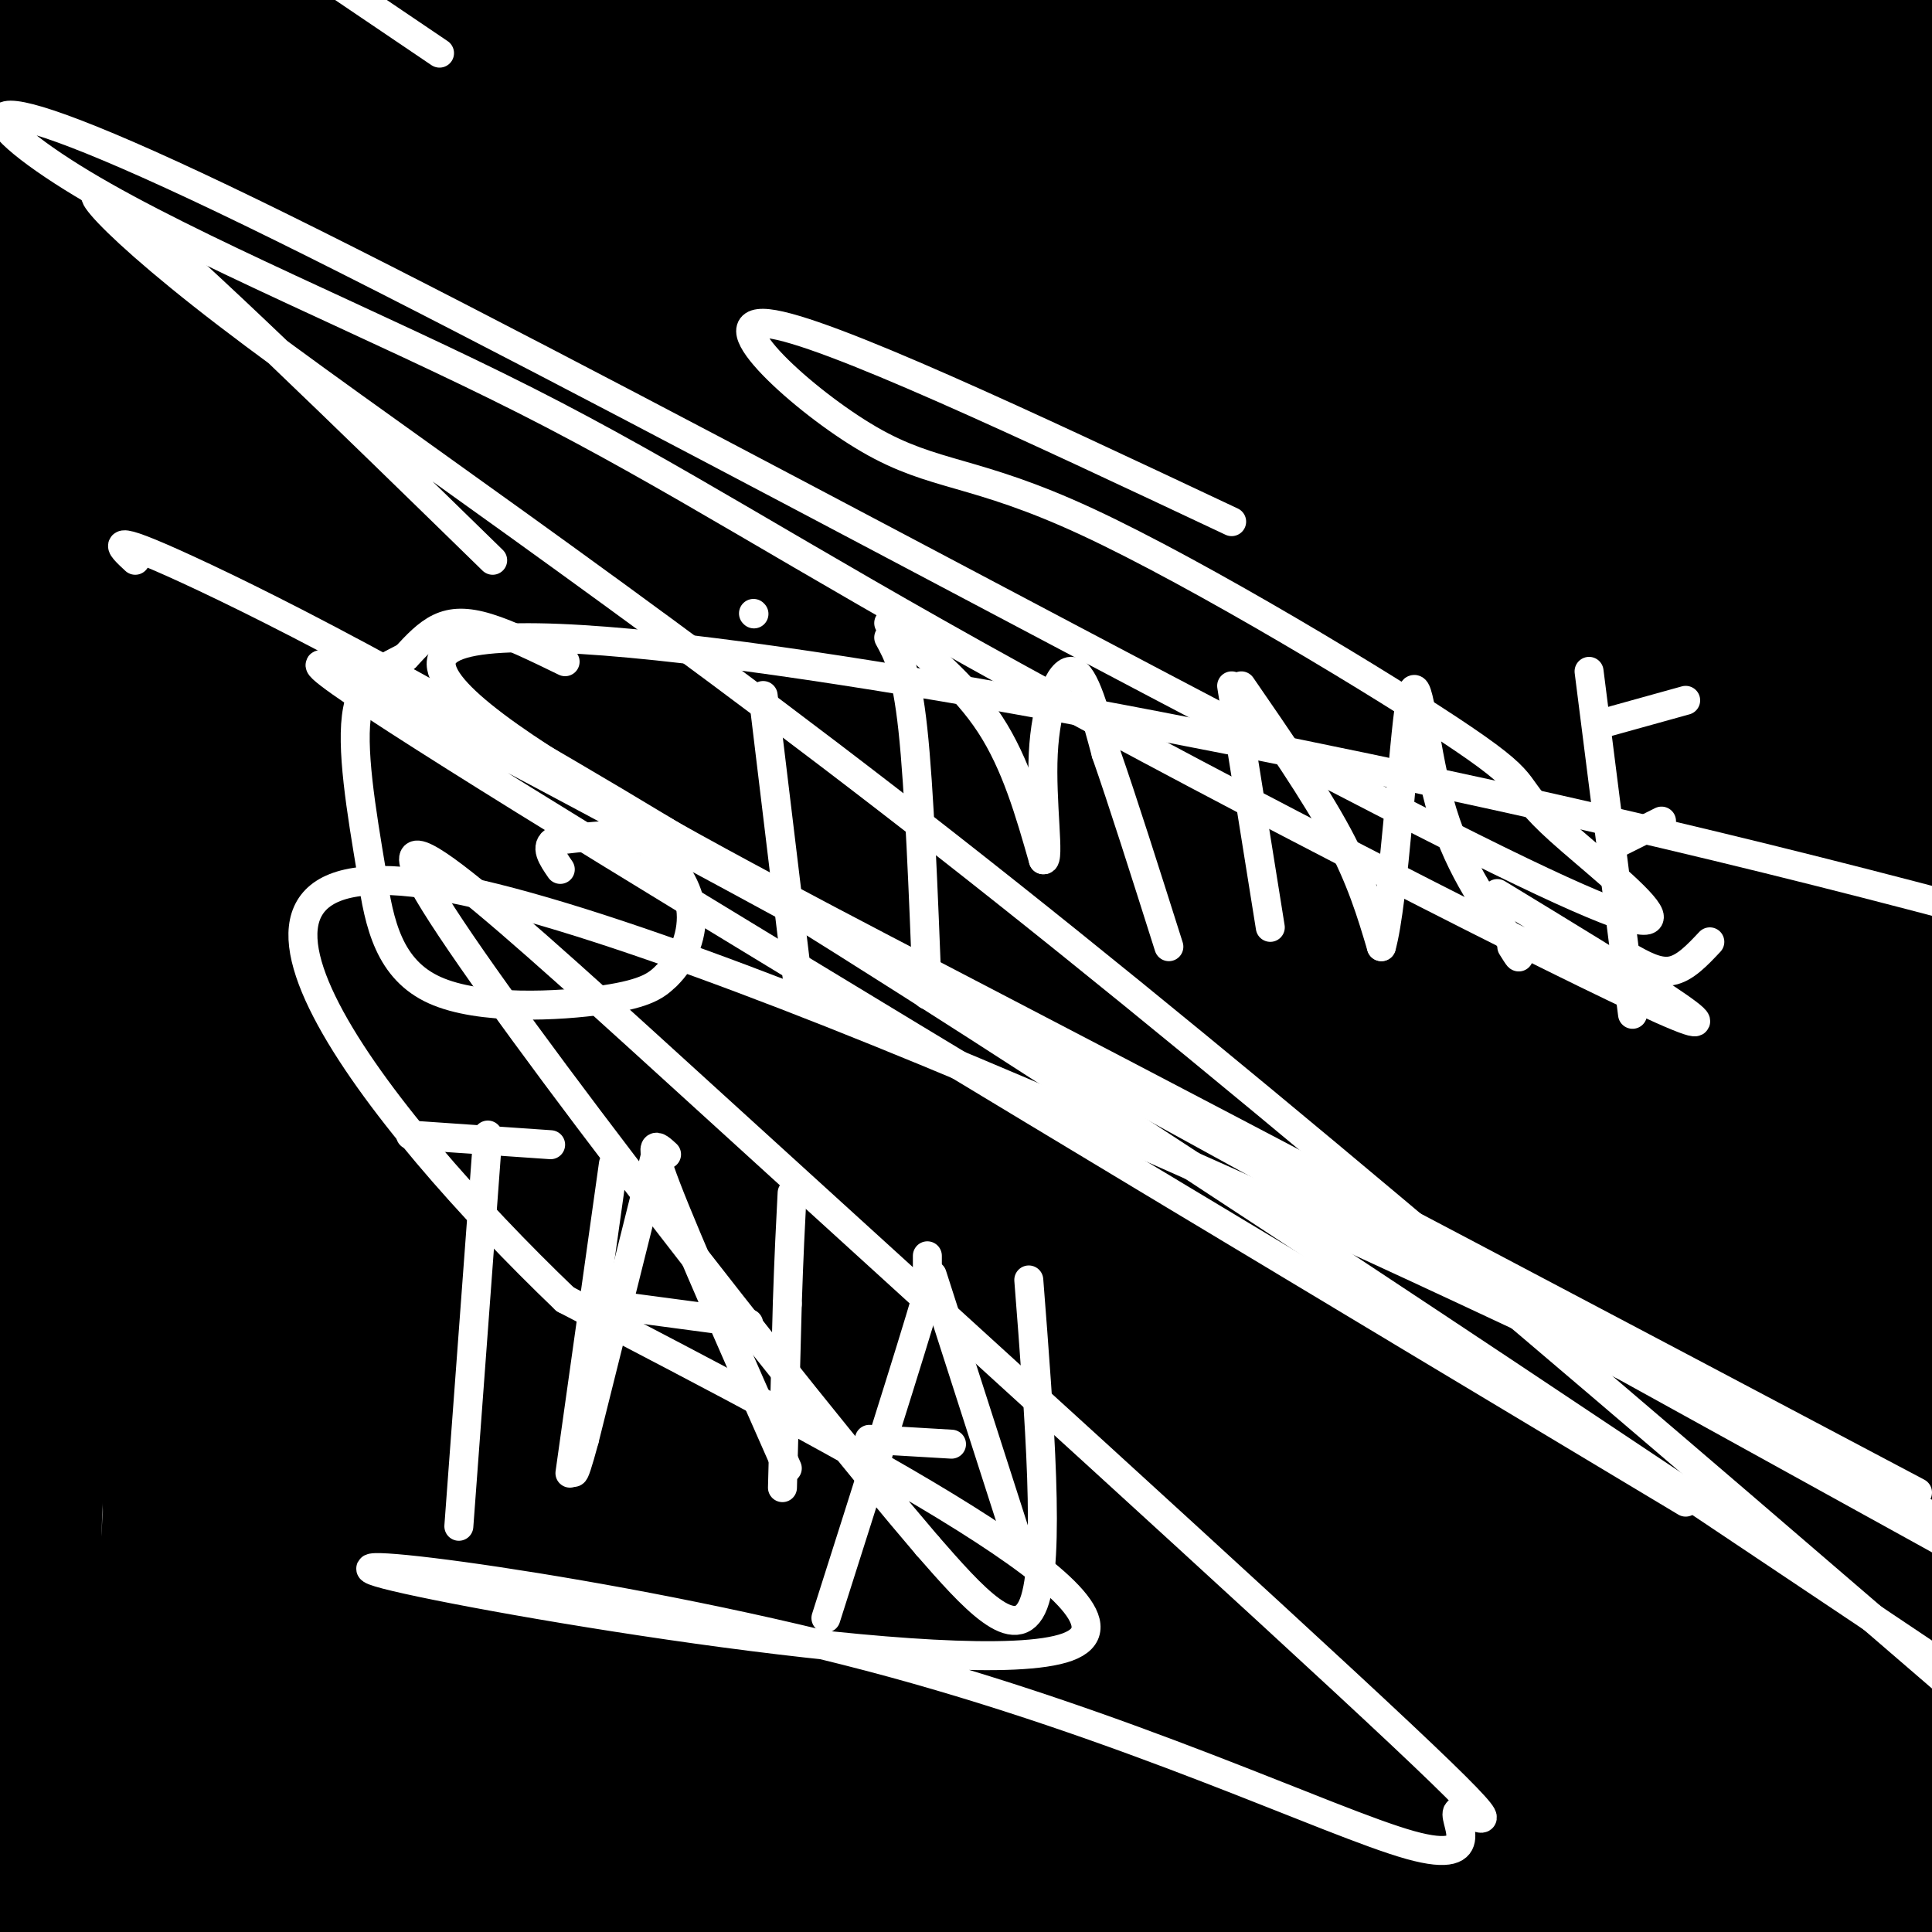
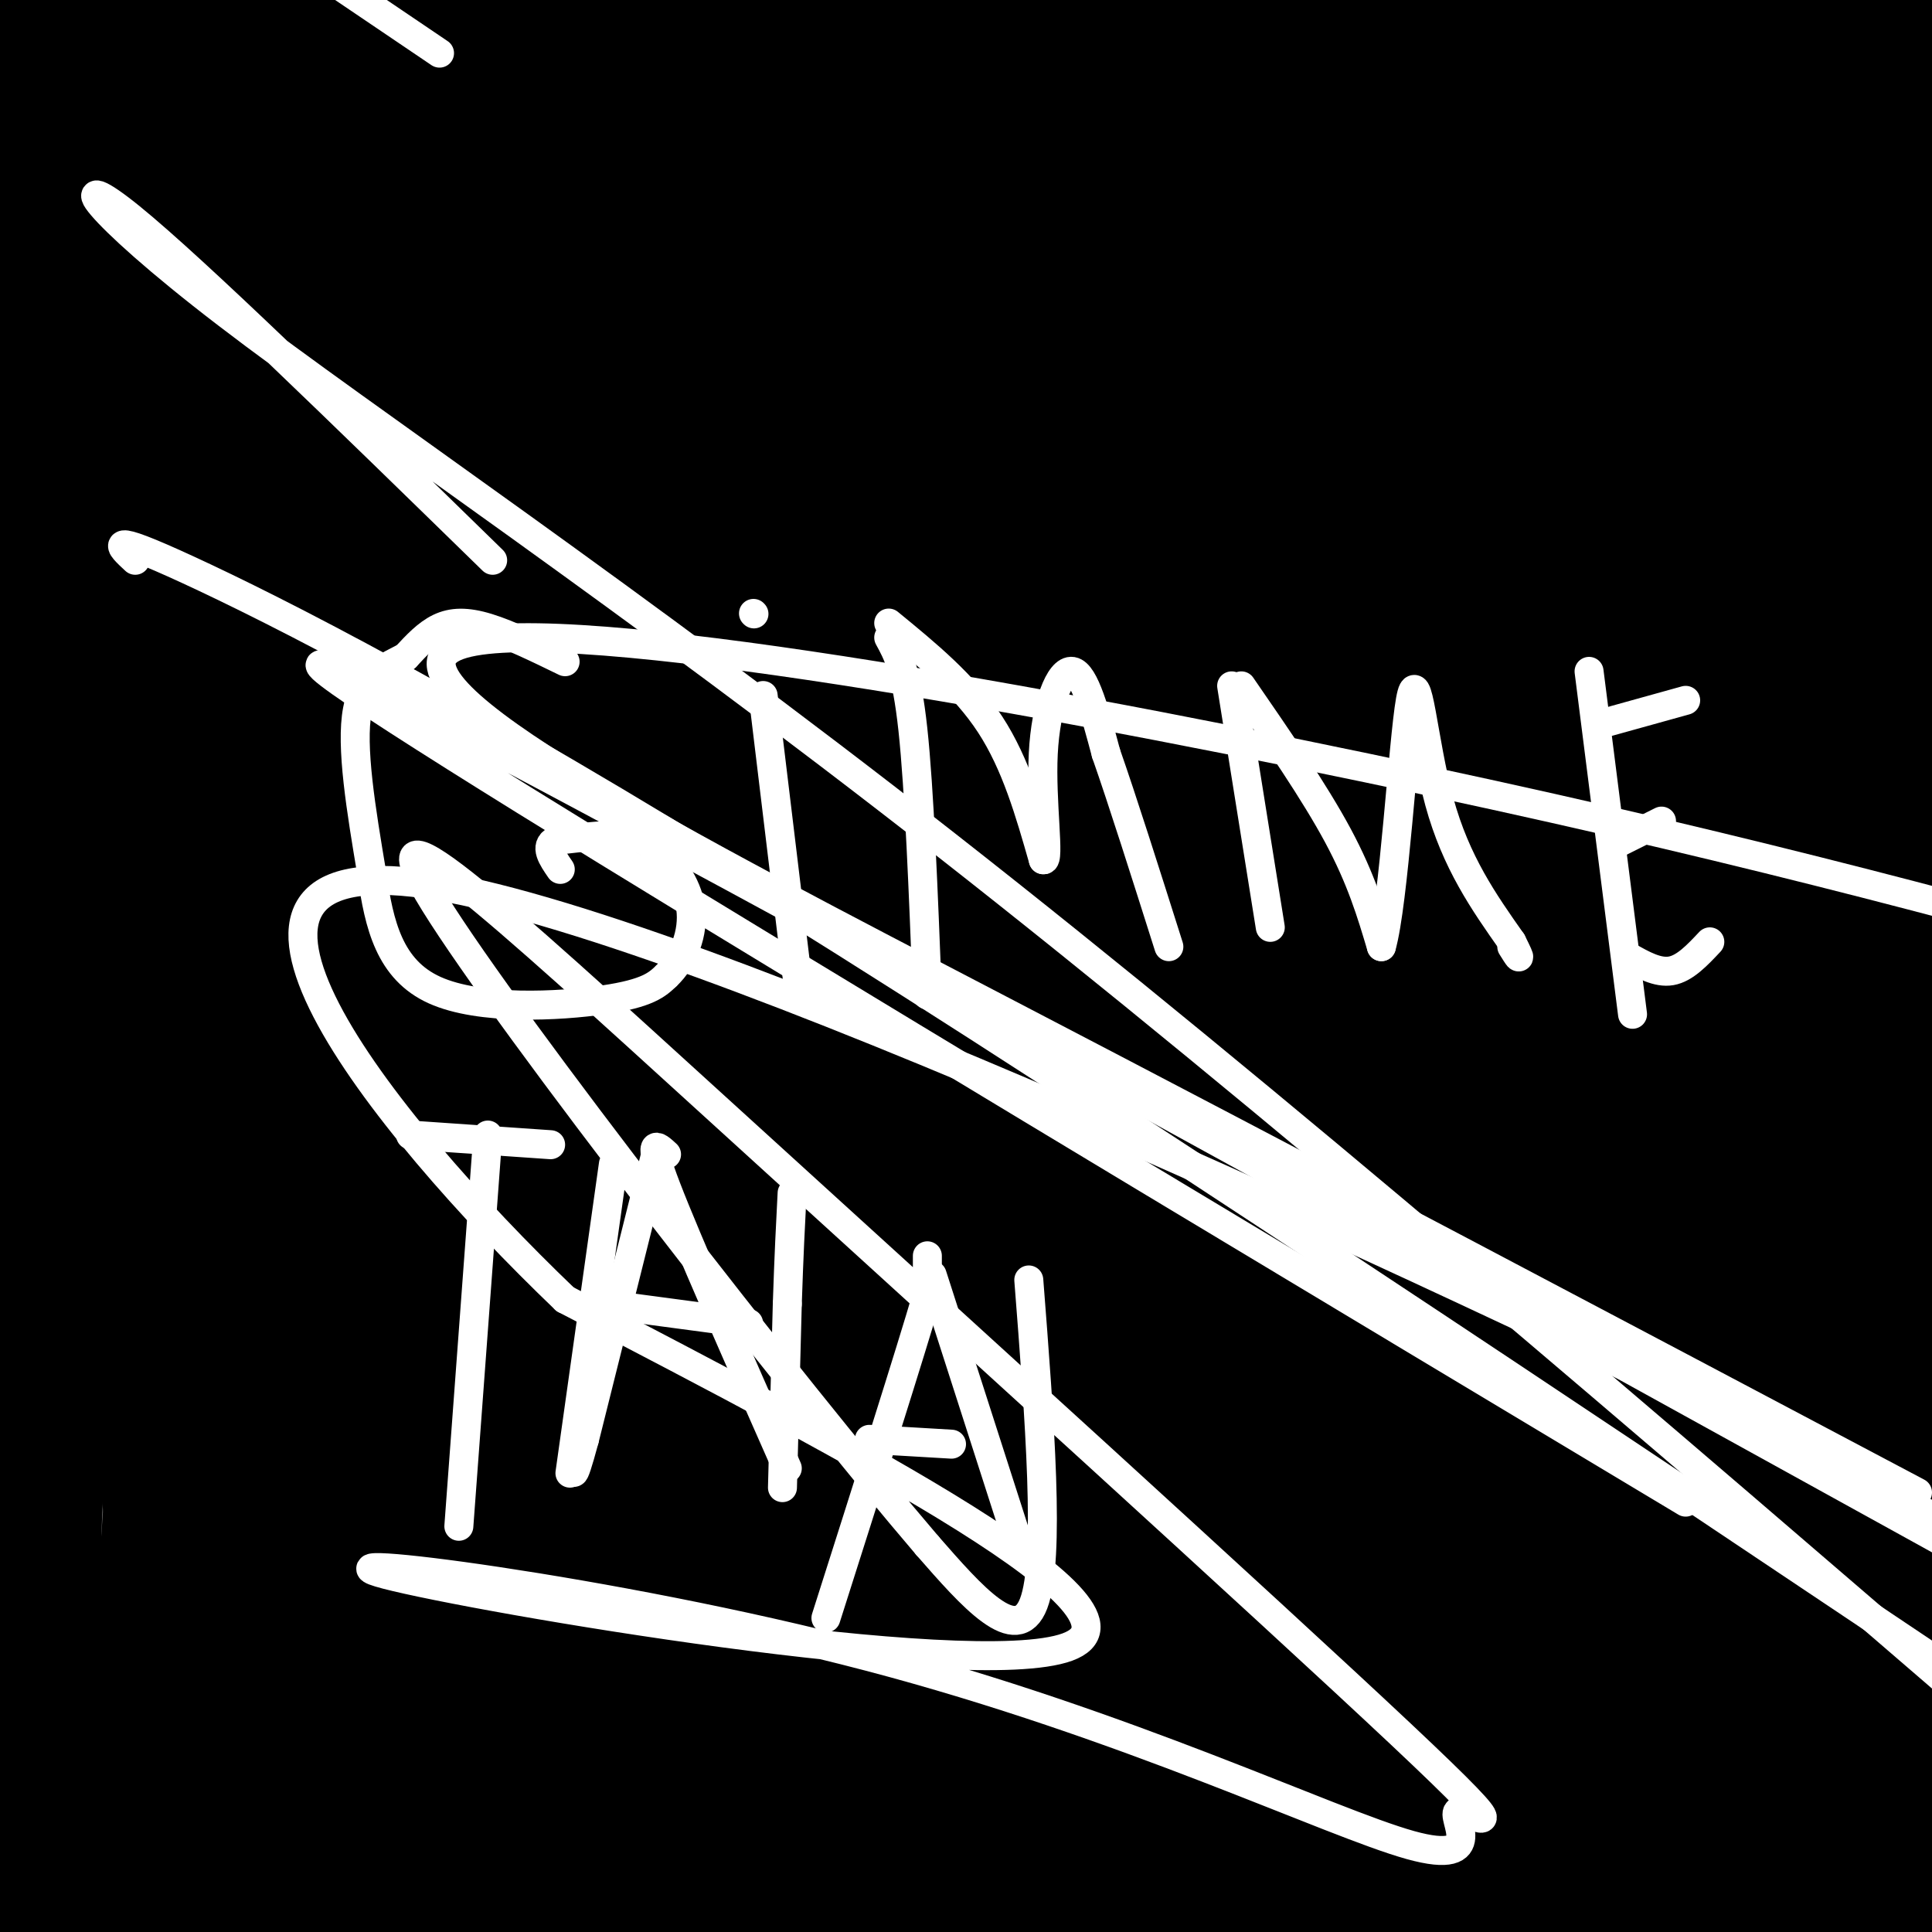
<svg xmlns="http://www.w3.org/2000/svg" viewBox="0 0 400 400" version="1.1">
  <rect x="0" y="0" width="400" height="400" fill="#808080" stroke="none" />
  <g fill="none" stroke="#000000" stroke-width="28" stroke-linecap="round" stroke-linejoin="round">
    <path d="M6,7c9.311,105.400 18.622,210.800 25,269c6.378,58.200 9.822,69.200 18,97c8.178,27.800 21.089,72.400 34,117" />
    <path d="M72,368c0.000,0.000 -27.000,-389.000 -27,-389" />
    <path d="M16,108c0.000,0.000 -13.000,302.000 -13,302" />
    <path d="M6,157c0.000,0.000 37.000,-262.000 37,-262" />
    <path d="M50,98c-2.511,103.689 -5.022,207.378 -7,270c-1.978,62.622 -3.422,84.178 -4,4c-0.578,-80.178 -0.289,-262.089 0,-444" />
    <path d="M42,329c0.000,0.000 47.000,-433.000 47,-433" />
    <path d="M57,207c0.000,0.000 -14.000,261.000 -14,261" />
    <path d="M22,273c0.000,0.000 24.000,-380.000 24,-380" />
    <path d="M43,83c0.000,0.000 -16.000,500.000 -16,500" />
    <path d="M21,184c0.000,0.000 37.000,-212.000 37,-212" />
    <path d="M18,373c0.000,0.000 -22.000,205.000 -22,205" />
    <path d="M35,230c6.583,-60.917 13.167,-121.833 10,-63c-3.167,58.833 -16.083,237.417 -29,416" />
    <path d="M8,400c-0.929,-54.554 -1.857,-109.107 0,-179c1.857,-69.893 6.500,-155.125 10,-192c3.500,-36.875 5.857,-25.393 1,48c-4.857,73.393 -16.929,208.696 -29,344" />
    <path d="M0,321c2.917,-61.583 5.833,-123.167 12,-194c6.167,-70.833 15.583,-150.917 25,-231" />
    <path d="M21,362c0.000,0.000 -2.000,217.000 -2,217" />
    <path d="M35,57c0.000,0.000 10.000,-135.000 10,-135" />
    <path d="M38,298c0.000,0.000 -5.000,247.000 -5,247" />
    <path d="M44,371c0.000,0.000 30.000,-384.000 30,-384" />
    <path d="M67,207c0.000,0.000 -16.000,202.000 -16,202" />
    <path d="M58,362c0.000,0.000 38.000,-406.000 38,-406" />
    <path d="M77,352c0.000,0.000 30.000,-413.000 30,-413" />
    <path d="M87,388c0.000,0.000 28.000,-390.000 28,-390" />
    <path d="M112,28c-10.833,135.417 -21.667,270.833 -28,363c-6.333,92.167 -8.167,141.083 -10,190" />
    <path d="M60,395c0.000,0.000 37.000,-411.000 37,-411" />
    <path d="M60,202c0.000,0.000 -17.000,381.000 -17,381" />
    <path d="M89,139c0.000,0.000 37.000,-244.000 37,-244" />
    <path d="M108,90c0.000,0.000 -14.000,493.000 -14,493" />
    <path d="M84,394c0.000,0.000 26.000,-447.000 26,-447" />
    <path d="M151,297c0.000,0.000 20.000,286.000 20,286" />
    <path d="M127,78c0.000,0.000 18.000,-207.000 18,-207" />
    <path d="M143,274c0.000,0.000 31.000,-302.000 31,-302" />
    <path d="M172,16c0.000,0.000 -32.000,487.000 -32,487" />
    <path d="M126,401c7.022,-113.156 14.044,-226.311 23,-319c8.956,-92.689 19.844,-164.911 13,-78c-6.844,86.911 -31.422,332.956 -56,579" />
    <path d="M124,101c0.000,0.000 26.000,-140.000 26,-140" />
    <path d="M114,117c0.000,0.000 -37.000,303.000 -37,303" />
    <path d="M106,140c0.000,0.000 55.000,-226.000 55,-226" />
    <path d="M114,293c-1.286,21.845 -2.571,43.690 -4,56c-1.429,12.310 -3.000,15.083 -1,-35c2.000,-50.083 7.571,-153.024 16,-221c8.429,-67.976 19.714,-100.988 31,-134" />
    <path d="M132,374c1.089,5.733 2.178,11.467 -1,23c-3.178,11.533 -10.622,28.867 -4,-45c6.622,-73.867 27.311,-238.933 48,-404" />
    <path d="M197,216c4.518,70.185 9.036,140.369 8,154c-1.036,13.631 -7.625,-29.292 -14,-84c-6.375,-54.708 -12.536,-121.202 -12,-194c0.536,-72.798 7.768,-151.899 15,-231" />
    <path d="M183,38c-13.022,153.089 -26.044,306.178 -28,332c-1.956,25.822 7.156,-75.622 20,-181c12.844,-105.378 29.422,-214.689 46,-324" />
    <path d="M202,106c0.000,0.000 -22.000,435.000 -22,435" />
    <path d="M191,256c7.022,-89.067 14.044,-178.133 18,-215c3.956,-36.867 4.844,-21.533 0,55c-4.844,76.533 -15.422,214.267 -26,352" />
    <path d="M190,364c5.400,-40.200 10.800,-80.400 23,-167c12.200,-86.600 31.200,-219.600 31,-182c-0.200,37.600 -19.600,245.800 -39,454" />
-     <path d="M230,209c-6.500,61.083 -13.000,122.167 -16,158c-3.000,35.833 -2.500,46.417 -2,57" />
    <path d="M214,392c0.000,0.000 41.000,-457.000 41,-457" />
    <path d="M260,76c0.000,0.000 -27.000,332.000 -27,332" />
    <path d="M247,168c0.000,0.000 -30.000,249.000 -30,249" />
    <path d="M209,405c13.933,-214.711 27.867,-429.422 18,-399c-9.867,30.422 -43.533,305.978 -53,385c-9.467,79.022 5.267,-38.489 20,-156" />
    <path d="M194,235c1.600,-24.622 -4.400,-8.178 -13,41c-8.600,49.178 -19.800,131.089 -31,213" />
    <path d="M170,403c0.000,0.000 73.000,-423.000 73,-423" />
    <path d="M217,138c-5.250,67.250 -10.500,134.500 -13,182c-2.500,47.500 -2.250,75.250 -2,103" />
    <path d="M222,260c16.222,-96.089 32.444,-192.178 32,-190c-0.444,2.178 -17.556,102.622 -27,188c-9.444,85.378 -11.222,155.689 -13,226" />
    <path d="M236,263c0.000,0.000 42.000,-311.000 42,-311" />
    <path d="M273,19c-7.667,62.333 -15.333,124.667 -19,193c-3.667,68.333 -3.333,142.667 -3,217" />
    <path d="M256,213c0.000,0.000 39.000,-232.000 39,-232" />
    <path d="M275,85c0.000,0.000 -49.000,471.000 -49,471" />
    <path d="M250,273c16.222,-110.467 32.444,-220.933 32,-210c-0.444,10.933 -17.556,143.267 -27,241c-9.444,97.733 -11.222,160.867 -13,224" />
    <path d="M260,405c0.000,0.000 79.000,-497.000 79,-497" />
    <path d="M263,389c0.000,0.000 0.000,109.000 0,109" />
    <path d="M279,273c19.289,-100.333 38.578,-200.667 45,-242c6.422,-41.333 -0.022,-23.667 -14,62c-13.978,85.667 -35.489,239.333 -57,393" />
    <path d="M271,352c0.000,0.000 73.000,-395.000 73,-395" />
    <path d="M304,256c0.000,0.000 -26.000,276.000 -26,276" />
    <path d="M308,324c0.000,0.000 -11.000,248.000 -11,248" />
    <path d="M317,55c3.000,-44.156 6.000,-88.311 3,-45c-3.000,43.311 -12.000,174.089 -17,266c-5.000,91.911 -6.000,144.956 -7,198" />
    <path d="M311,376c13.500,-105.833 27.000,-211.667 34,-276c7.000,-64.333 7.500,-87.167 8,-110" />
    <path d="M343,21c0.000,0.000 -70.000,417.000 -70,417" />
    <path d="M317,99c0.000,0.000 14.000,-203.000 14,-203" />
    <path d="M309,183c-7.378,82.400 -14.756,164.800 -19,196c-4.244,31.200 -5.356,11.200 0,-63c5.356,-74.200 17.178,-202.600 29,-331" />
    <path d="M313,0c-3.267,18.333 -6.533,36.667 -12,114c-5.467,77.333 -13.133,213.667 -11,172c2.133,-41.667 14.067,-261.333 26,-481" />
    <path d="M298,114c0.000,0.000 -7.000,351.000 -7,351" />
    <path d="M327,311c0.000,0.000 41.000,-327.000 41,-327" />
    <path d="M376,8c11.778,105.511 23.556,211.022 26,201c2.444,-10.022 -4.444,-135.578 -7,-202c-2.556,-66.422 -0.778,-73.711 1,-81" />
    <path d="M387,156c2.750,100.250 5.500,200.500 7,174c1.500,-26.500 1.750,-179.750 2,-333" />
    <path d="M388,169c0.000,0.000 -7.000,238.000 -7,238" />
    <path d="M379,157c0.000,0.000 12.000,-196.000 12,-196" />
    <path d="M381,364c0.000,0.000 0.000,113.000 0,113" />
    <path d="M392,30c-15.750,123.667 -31.500,247.333 -39,313c-7.500,65.667 -6.750,73.333 -6,81" />
    <path d="M342,379c0.000,0.000 13.000,-407.000 13,-407" />
    <path d="M330,233c6.101,-142.060 12.202,-284.119 8,-210c-4.202,74.119 -18.708,364.417 -6,367c12.708,2.583 52.631,-282.548 63,-373c10.369,-90.452 -8.815,13.774 -28,118" />
    <path d="M367,135c-10.178,44.889 -21.622,98.111 -28,146c-6.378,47.889 -7.689,90.444 -9,133" />
    <path d="M353,400c14.679,-22.089 29.357,-44.179 36,-64c6.643,-19.821 5.250,-37.375 -4,-27c-9.250,10.375 -26.357,48.679 -36,83c-9.643,34.321 -11.821,64.661 -14,95" />
    <path d="M361,352c4.064,-10.171 8.128,-20.341 8,-18c-0.128,2.341 -4.447,17.195 0,24c4.447,6.805 17.659,5.563 22,13c4.341,7.437 -0.188,23.553 0,21c0.188,-2.553 5.094,-23.777 10,-45" />
    <path d="M401,347c2.500,-10.000 3.750,-12.500 5,-15" />
    <path d="M401,386c0.000,0.000 5.000,-43.000 5,-43" />
  </g>
  <g fill="none" stroke="#ffffff" stroke-width="6" stroke-linecap="round" stroke-linejoin="round">
    <path d="M117,137c-5.800,-2.822 -11.600,-5.644 -16,-7c-4.400,-1.356 -7.400,-1.244 -10,0c-2.600,1.244 -4.800,3.622 -7,6" />
    <path d="M84,136c-3.444,1.867 -8.556,3.533 -10,11c-1.444,7.467 0.778,20.733 3,34" />
    <path d="M77,181c1.476,10.512 3.667,19.792 13,24c9.333,4.208 25.810,3.345 35,2c9.190,-1.345 11.095,-3.173 13,-5" />
    <path d="M138,202c3.488,-3.262 5.708,-8.917 5,-14c-0.708,-5.083 -4.345,-9.595 -7,-12c-2.655,-2.405 -4.327,-2.702 -6,-3" />
    <path d="M130,173c-3.500,-0.333 -9.250,0.333 -15,1" />
    <path d="M115,174c-2.333,1.167 -0.667,3.583 1,6" />
    <path d="M158,144c0.000,0.000 7.000,58.000 7,58" />
    <path d="M156,127c0.000,0.000 0.100,0.100 0.1,0.1" />
    <path d="M184,132c1.833,3.333 3.667,6.667 5,19c1.333,12.333 2.167,33.667 3,55" />
    <path d="M184,129c7.833,6.417 15.667,12.833 21,21c5.333,8.167 8.167,18.083 11,28" />
    <path d="M216,178c1.429,0.571 -0.500,-12.000 0,-22c0.500,-10.000 3.429,-17.429 6,-17c2.571,0.429 4.786,8.714 7,17" />
    <path d="M229,156c3.333,9.500 8.167,24.750 13,40" />
    <path d="M255,142c0.000,0.000 8.000,50.000 8,50" />
    <path d="M257,142c7.583,11.000 15.167,22.000 20,31c4.833,9.000 6.917,16.000 9,23" />
    <path d="M286,196c2.571,-8.881 4.500,-42.583 6,-51c1.500,-8.417 2.571,8.452 6,21c3.429,12.548 9.214,20.774 15,29" />
    <path d="M313,195c2.500,5.000 1.250,3.000 0,1" />
    <path d="M329,139c0.000,0.000 9.000,71.000 9,71" />
    <path d="M337,198c3.083,1.750 6.167,3.500 9,3c2.833,-0.500 5.417,-3.250 8,-6" />
    <path d="M334,175c0.000,0.000 10.000,-5.000 10,-5" />
    <path d="M331,150c0.000,0.000 18.000,-5.000 18,-5" />
    <path d="M101,235c0.000,0.000 -6.000,81.000 -6,81" />
    <path d="M85,235c0.000,0.000 29.000,2.000 29,2" />
    <path d="M136,238c0.000,0.000 -15.000,60.000 -15,60" />
    <path d="M121,298c-2.833,10.500 -2.417,6.750 -2,3" />
    <path d="M138,239c-2.083,-1.917 -4.167,-3.833 0,7c4.167,10.833 14.583,34.417 25,58" />
    <path d="M125,270c0.000,0.000 30.000,4.000 30,4" />
    <path d="M118,305c0.000,0.000 9.000,-64.000 9,-64" />
    <path d="M162,308c0.000,0.000 1.000,-38.000 1,-38" />
    <path d="M163,270c0.333,-10.167 0.667,-16.583 1,-23" />
    <path d="M192,260c0.000,0.000 0.000,3.000 0,3" />
    <path d="M192,263c0.000,1.333 0.000,3.167 0,5" />
    <path d="M192,268c-3.500,12.000 -12.250,39.500 -21,67" />
    <path d="M193,264c0.000,0.000 18.000,56.000 18,56" />
    <path d="M180,298c0.000,0.000 17.000,1.000 17,1" />
    <path d="M213,265c2.250,28.917 4.500,57.833 1,67c-3.500,9.167 -12.750,-1.417 -22,-12" />
    <path d="M192,320c-27.835,-32.544 -86.422,-107.903 -102,-133c-15.578,-25.097 11.852,0.070 59,43c47.148,42.930 114.013,103.623 141,129c26.987,25.377 14.096,15.438 12,16c-2.096,0.562 6.601,11.626 -10,7c-16.601,-4.626 -58.501,-24.941 -112,-39c-53.499,-14.059 -118.596,-21.862 -100,-17c18.596,4.862 120.885,22.389 141,15c20.115,-7.389 -41.942,-39.695 -104,-72" />
    <path d="M117,269c-38.702,-37.071 -83.458,-93.750 -29,-86c54.458,7.750 208.131,79.929 284,117c75.869,37.071 73.935,39.036 72,41" />
    <path d="M28,116c-3.311,-3.067 -6.622,-6.133 11,2c17.622,8.133 56.178,27.467 123,69c66.822,41.533 161.911,105.267 257,169" />
    <path d="M102,116c-30.851,-30.107 -61.702,-60.214 -75,-71c-13.298,-10.786 -9.042,-2.250 20,20c29.042,22.250 82.869,58.214 149,110c66.131,51.786 144.565,119.393 223,187" />
    <path d="M349,311c-150.333,-90.167 -300.667,-180.333 -281,-173c19.667,7.333 209.333,112.167 399,217" />
    <path d="M91,11c0.000,0.000 -34.000,-23.000 -34,-23" />
    <path d="M397,309c-62.887,-33.280 -125.774,-66.560 -190,-100c-64.226,-33.440 -129.792,-67.042 -113,-75c16.792,-7.958 115.940,9.726 189,25c73.060,15.274 120.030,28.137 167,41" />
-     <path d="M255,108c-42.208,-19.879 -84.416,-39.758 -96,-41c-11.584,-1.242 7.457,16.153 21,24c13.543,7.847 21.588,6.144 45,17c23.412,10.856 62.193,34.269 78,45c15.807,10.731 8.642,8.781 20,19c11.358,10.219 41.240,32.607 -13,6c-54.240,-26.607 -192.602,-102.211 -258,-134c-65.398,-31.789 -57.833,-19.764 -35,-6c22.833,13.764 60.935,29.267 92,45c31.065,15.733 55.095,31.697 101,57c45.905,25.303 113.687,59.944 134,69c20.313,9.056 -6.844,-7.472 -34,-24" />
  </g>
</svg>